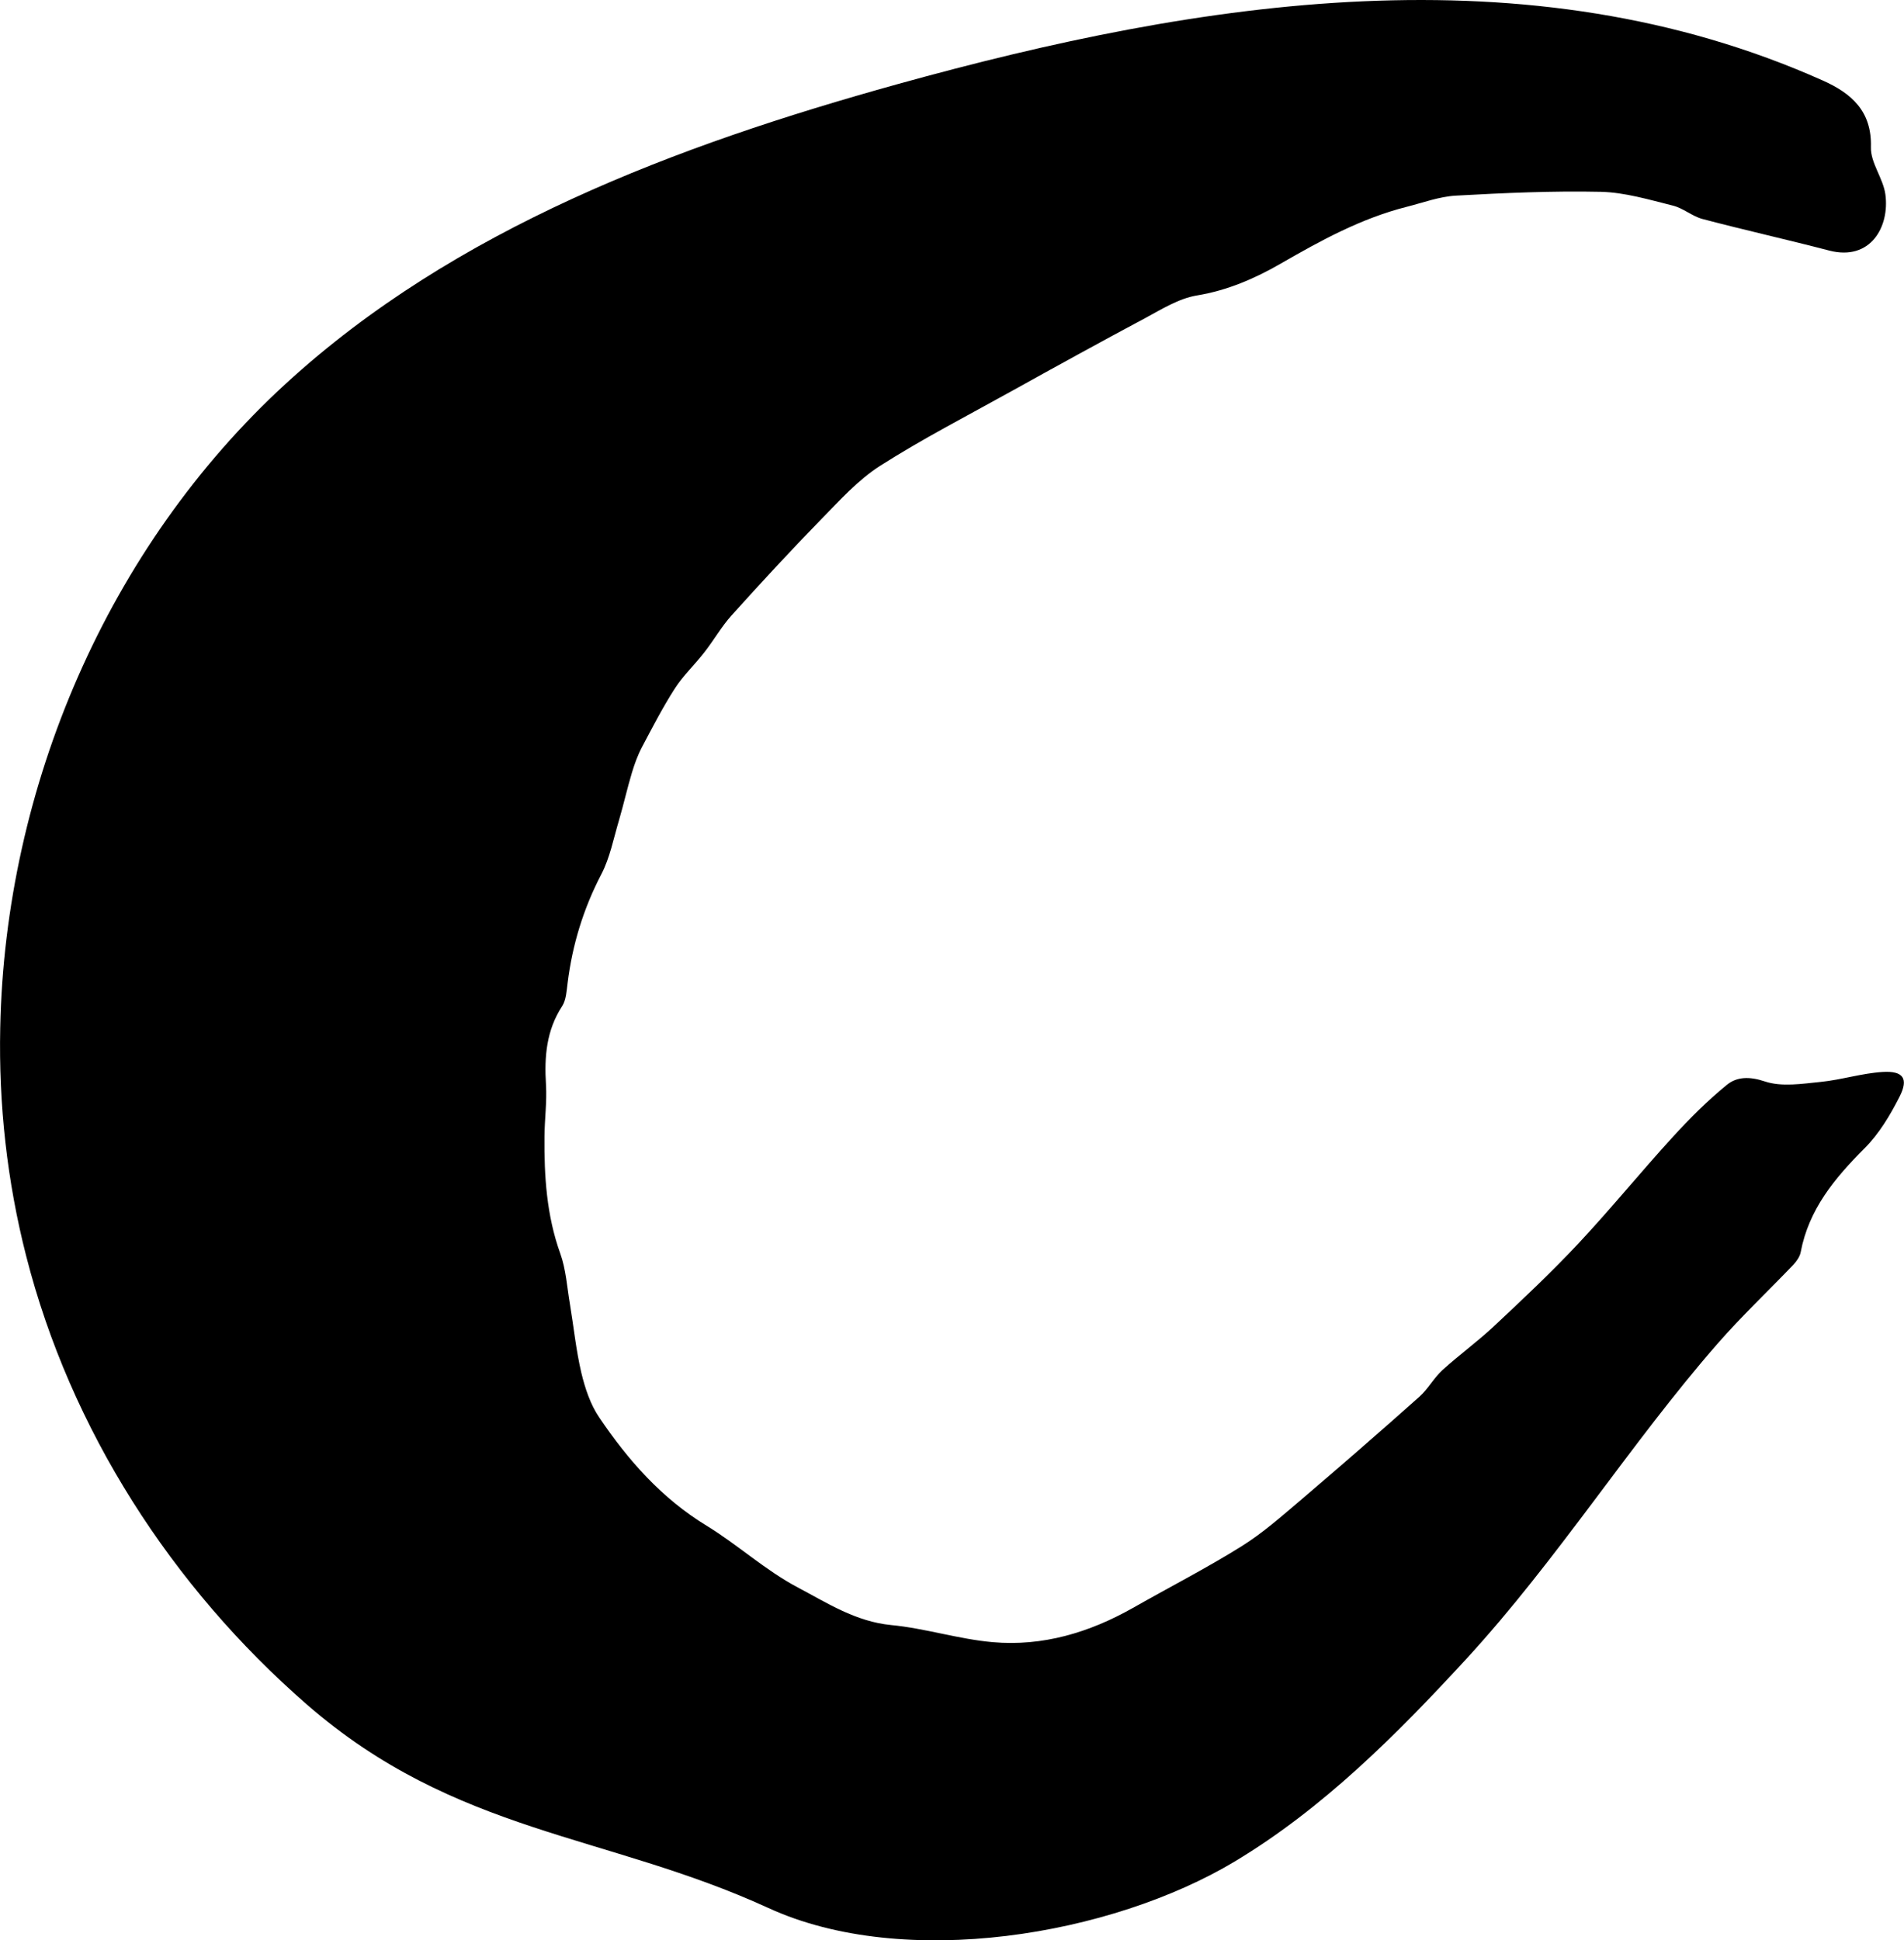
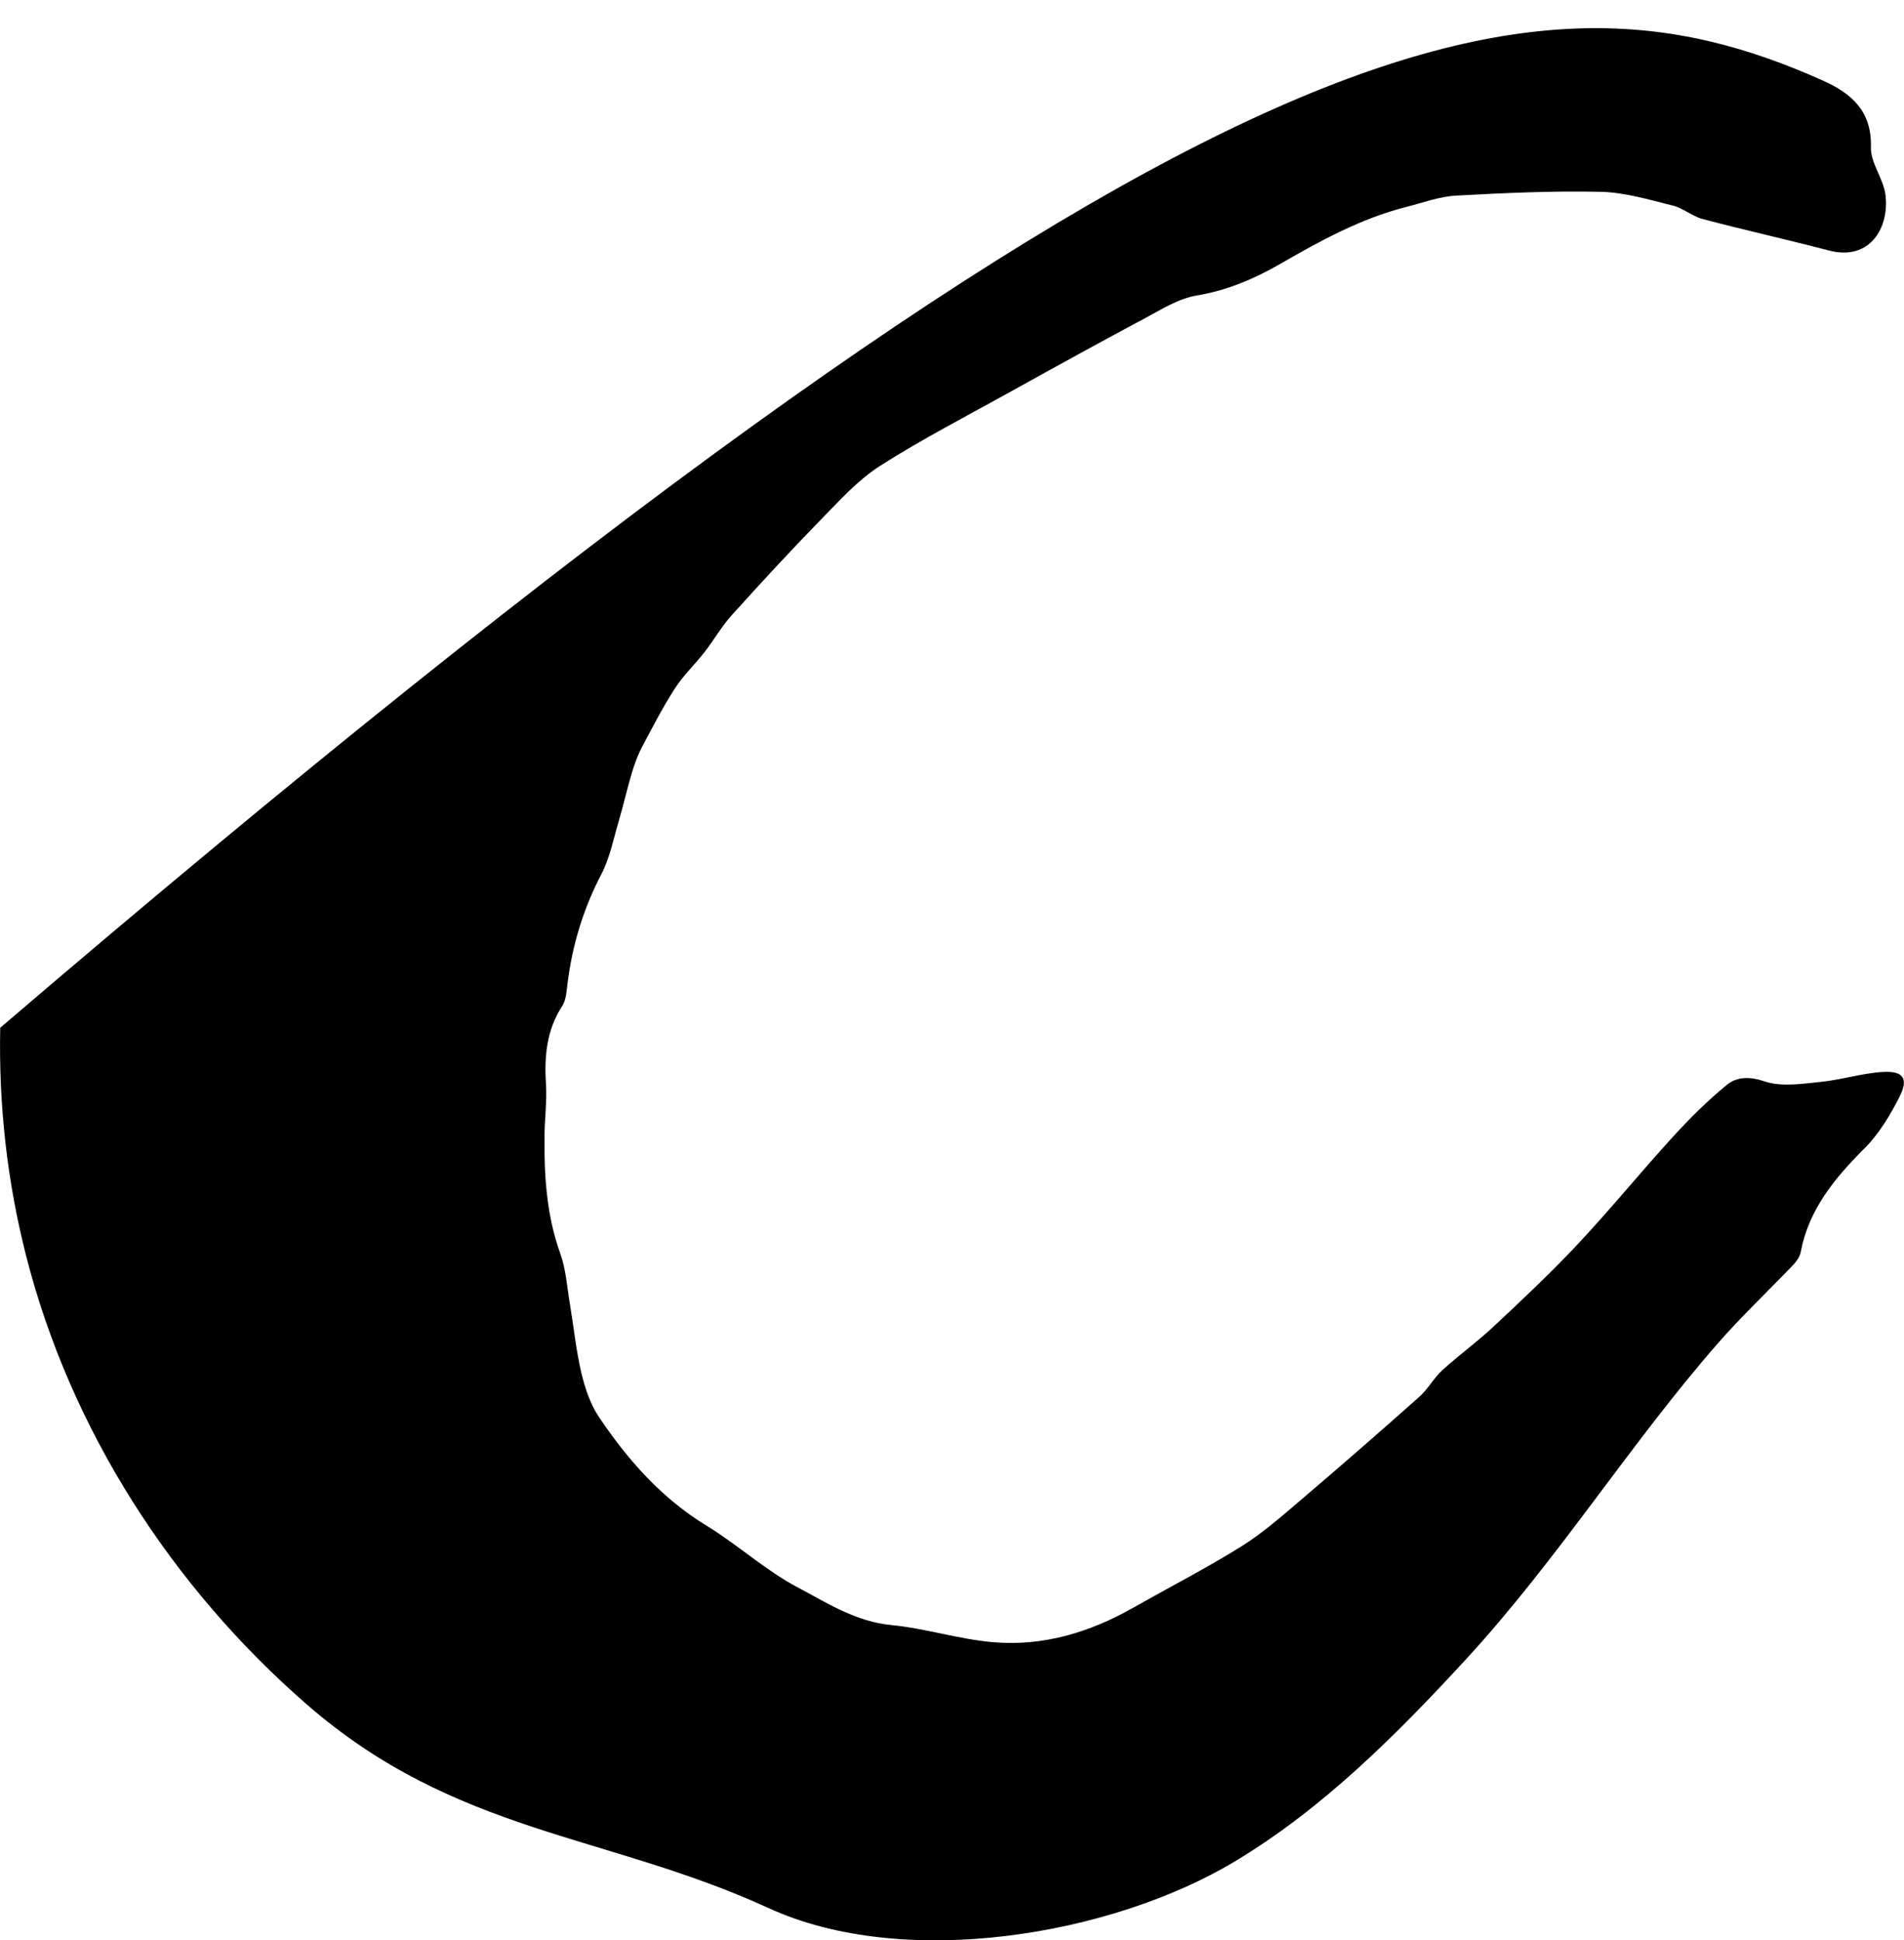
<svg xmlns="http://www.w3.org/2000/svg" viewBox="0 0 164.6 167.72">
  <g id="a" />
  <g id="b">
    <g id="c">
-       <path d="M.02,88.84c.42-20.82,9.28-41.54,24.67-55.66,14.61-13.4,33.81-20.61,52.92-25.91C103.84-.01,132.07-4.44,157.58,6.96c2.46,1.1,4.25,2.63,4.16,5.77-.04,1.34,1.06,2.68,1.25,4.07,.38,2.8-1.28,5.78-4.85,4.86-3.64-.95-7.32-1.77-10.96-2.73-.9-.24-1.67-.94-2.57-1.16-2.05-.51-4.14-1.14-6.23-1.19-4.17-.09-8.35,.1-12.51,.33-1.44,.08-2.85,.61-4.27,.97-3.91,.99-7.4,2.9-10.87,4.9-2.25,1.3-4.61,2.32-7.26,2.76-1.57,.26-3.06,1.2-4.51,1.98-3.86,2.06-7.69,4.17-11.51,6.29-3.81,2.12-7.7,4.12-11.37,6.46-1.91,1.22-3.49,2.99-5.1,4.63-2.64,2.71-5.21,5.49-7.74,8.3-.88,.98-1.54,2.16-2.36,3.2-.82,1.05-1.81,1.99-2.53,3.1-1.05,1.63-1.94,3.36-2.85,5.08-.37,.7-.64,1.45-.87,2.21-.41,1.36-.72,2.76-1.12,4.12-.47,1.57-.78,3.24-1.53,4.67-1.55,2.98-2.5,6.09-2.91,9.39-.09,.68-.12,1.46-.47,2-1.37,2.1-1.55,4.38-1.4,6.79,.09,1.49-.12,2.99-.13,4.49-.03,3.42,.18,6.8,1.36,10.09,.5,1.38,.59,2.92,.84,4.39,.33,1.98,.53,4,.99,5.95,.32,1.33,.78,2.72,1.54,3.84,2.49,3.69,5.39,6.99,9.28,9.36,2.7,1.65,5.09,3.86,7.87,5.33,2.54,1.34,5.01,2.96,8.08,3.26,2.95,.28,5.84,1.22,8.79,1.48,4.32,.38,8.35-.83,12.12-2.96,3.13-1.78,6.33-3.42,9.38-5.32,1.84-1.15,3.5-2.62,5.16-4.03,3.44-2.93,6.85-5.9,10.22-8.9,.75-.67,1.25-1.62,1.99-2.3,1.44-1.31,3.03-2.46,4.45-3.79,2.49-2.33,4.98-4.67,7.31-7.16,2.81-3,5.4-6.19,8.17-9.22,1.45-1.59,3-3.13,4.66-4.49,.88-.72,1.97-.74,3.29-.3,1.46,.49,3.22,.2,4.83,.04,1.8-.18,3.56-.75,5.36-.86,1.78-.11,2.25,.58,1.46,2.13-.81,1.6-1.78,3.22-3.03,4.47-2.58,2.58-4.82,5.27-5.52,8.97-.07,.39-.36,.8-.64,1.1-2.18,2.28-4.48,4.45-6.56,6.83-7.55,8.65-13.8,18.63-21.7,27.23-6.03,6.55-12.4,12.94-20.03,17.52-10.66,6.39-28.55,9.43-40.33,4.01-14.02-6.42-27.02-6.39-39.88-17.58-11.67-10.16-20.44-23.75-24.27-38.78C.61,102.11-.12,95.47,.02,88.84Z" />
+       <path d="M.02,88.84C103.84-.01,132.07-4.44,157.58,6.96c2.46,1.1,4.25,2.63,4.16,5.77-.04,1.34,1.06,2.68,1.25,4.07,.38,2.8-1.28,5.78-4.85,4.86-3.64-.95-7.32-1.77-10.96-2.73-.9-.24-1.67-.94-2.57-1.16-2.05-.51-4.14-1.14-6.23-1.19-4.17-.09-8.35,.1-12.51,.33-1.44,.08-2.85,.61-4.27,.97-3.91,.99-7.4,2.9-10.87,4.9-2.25,1.3-4.61,2.32-7.26,2.76-1.57,.26-3.06,1.2-4.51,1.98-3.86,2.06-7.69,4.17-11.51,6.29-3.81,2.12-7.7,4.12-11.37,6.46-1.91,1.22-3.49,2.99-5.1,4.63-2.64,2.71-5.21,5.49-7.74,8.3-.88,.98-1.54,2.16-2.36,3.2-.82,1.05-1.81,1.99-2.53,3.1-1.05,1.63-1.94,3.36-2.85,5.08-.37,.7-.64,1.45-.87,2.21-.41,1.36-.72,2.76-1.12,4.12-.47,1.57-.78,3.24-1.53,4.67-1.55,2.98-2.5,6.09-2.91,9.39-.09,.68-.12,1.46-.47,2-1.37,2.1-1.55,4.38-1.4,6.79,.09,1.49-.12,2.99-.13,4.49-.03,3.42,.18,6.8,1.36,10.09,.5,1.38,.59,2.92,.84,4.39,.33,1.98,.53,4,.99,5.95,.32,1.33,.78,2.72,1.54,3.84,2.49,3.69,5.39,6.99,9.28,9.36,2.7,1.65,5.09,3.86,7.87,5.33,2.54,1.34,5.01,2.96,8.08,3.26,2.95,.28,5.84,1.22,8.79,1.48,4.32,.38,8.35-.83,12.12-2.96,3.13-1.78,6.33-3.42,9.38-5.32,1.84-1.15,3.5-2.62,5.16-4.03,3.44-2.93,6.85-5.9,10.22-8.9,.75-.67,1.25-1.62,1.99-2.3,1.44-1.31,3.03-2.46,4.45-3.79,2.49-2.33,4.98-4.67,7.31-7.16,2.81-3,5.4-6.19,8.17-9.22,1.45-1.59,3-3.13,4.66-4.49,.88-.72,1.97-.74,3.29-.3,1.46,.49,3.22,.2,4.83,.04,1.8-.18,3.56-.75,5.36-.86,1.78-.11,2.25,.58,1.46,2.13-.81,1.6-1.78,3.22-3.03,4.47-2.58,2.58-4.82,5.27-5.52,8.97-.07,.39-.36,.8-.64,1.1-2.18,2.28-4.48,4.45-6.56,6.83-7.55,8.65-13.8,18.63-21.7,27.23-6.03,6.55-12.4,12.94-20.03,17.52-10.66,6.39-28.55,9.43-40.33,4.01-14.02-6.42-27.02-6.39-39.88-17.58-11.67-10.16-20.44-23.75-24.27-38.78C.61,102.11-.12,95.47,.02,88.84Z" />
    </g>
  </g>
</svg>